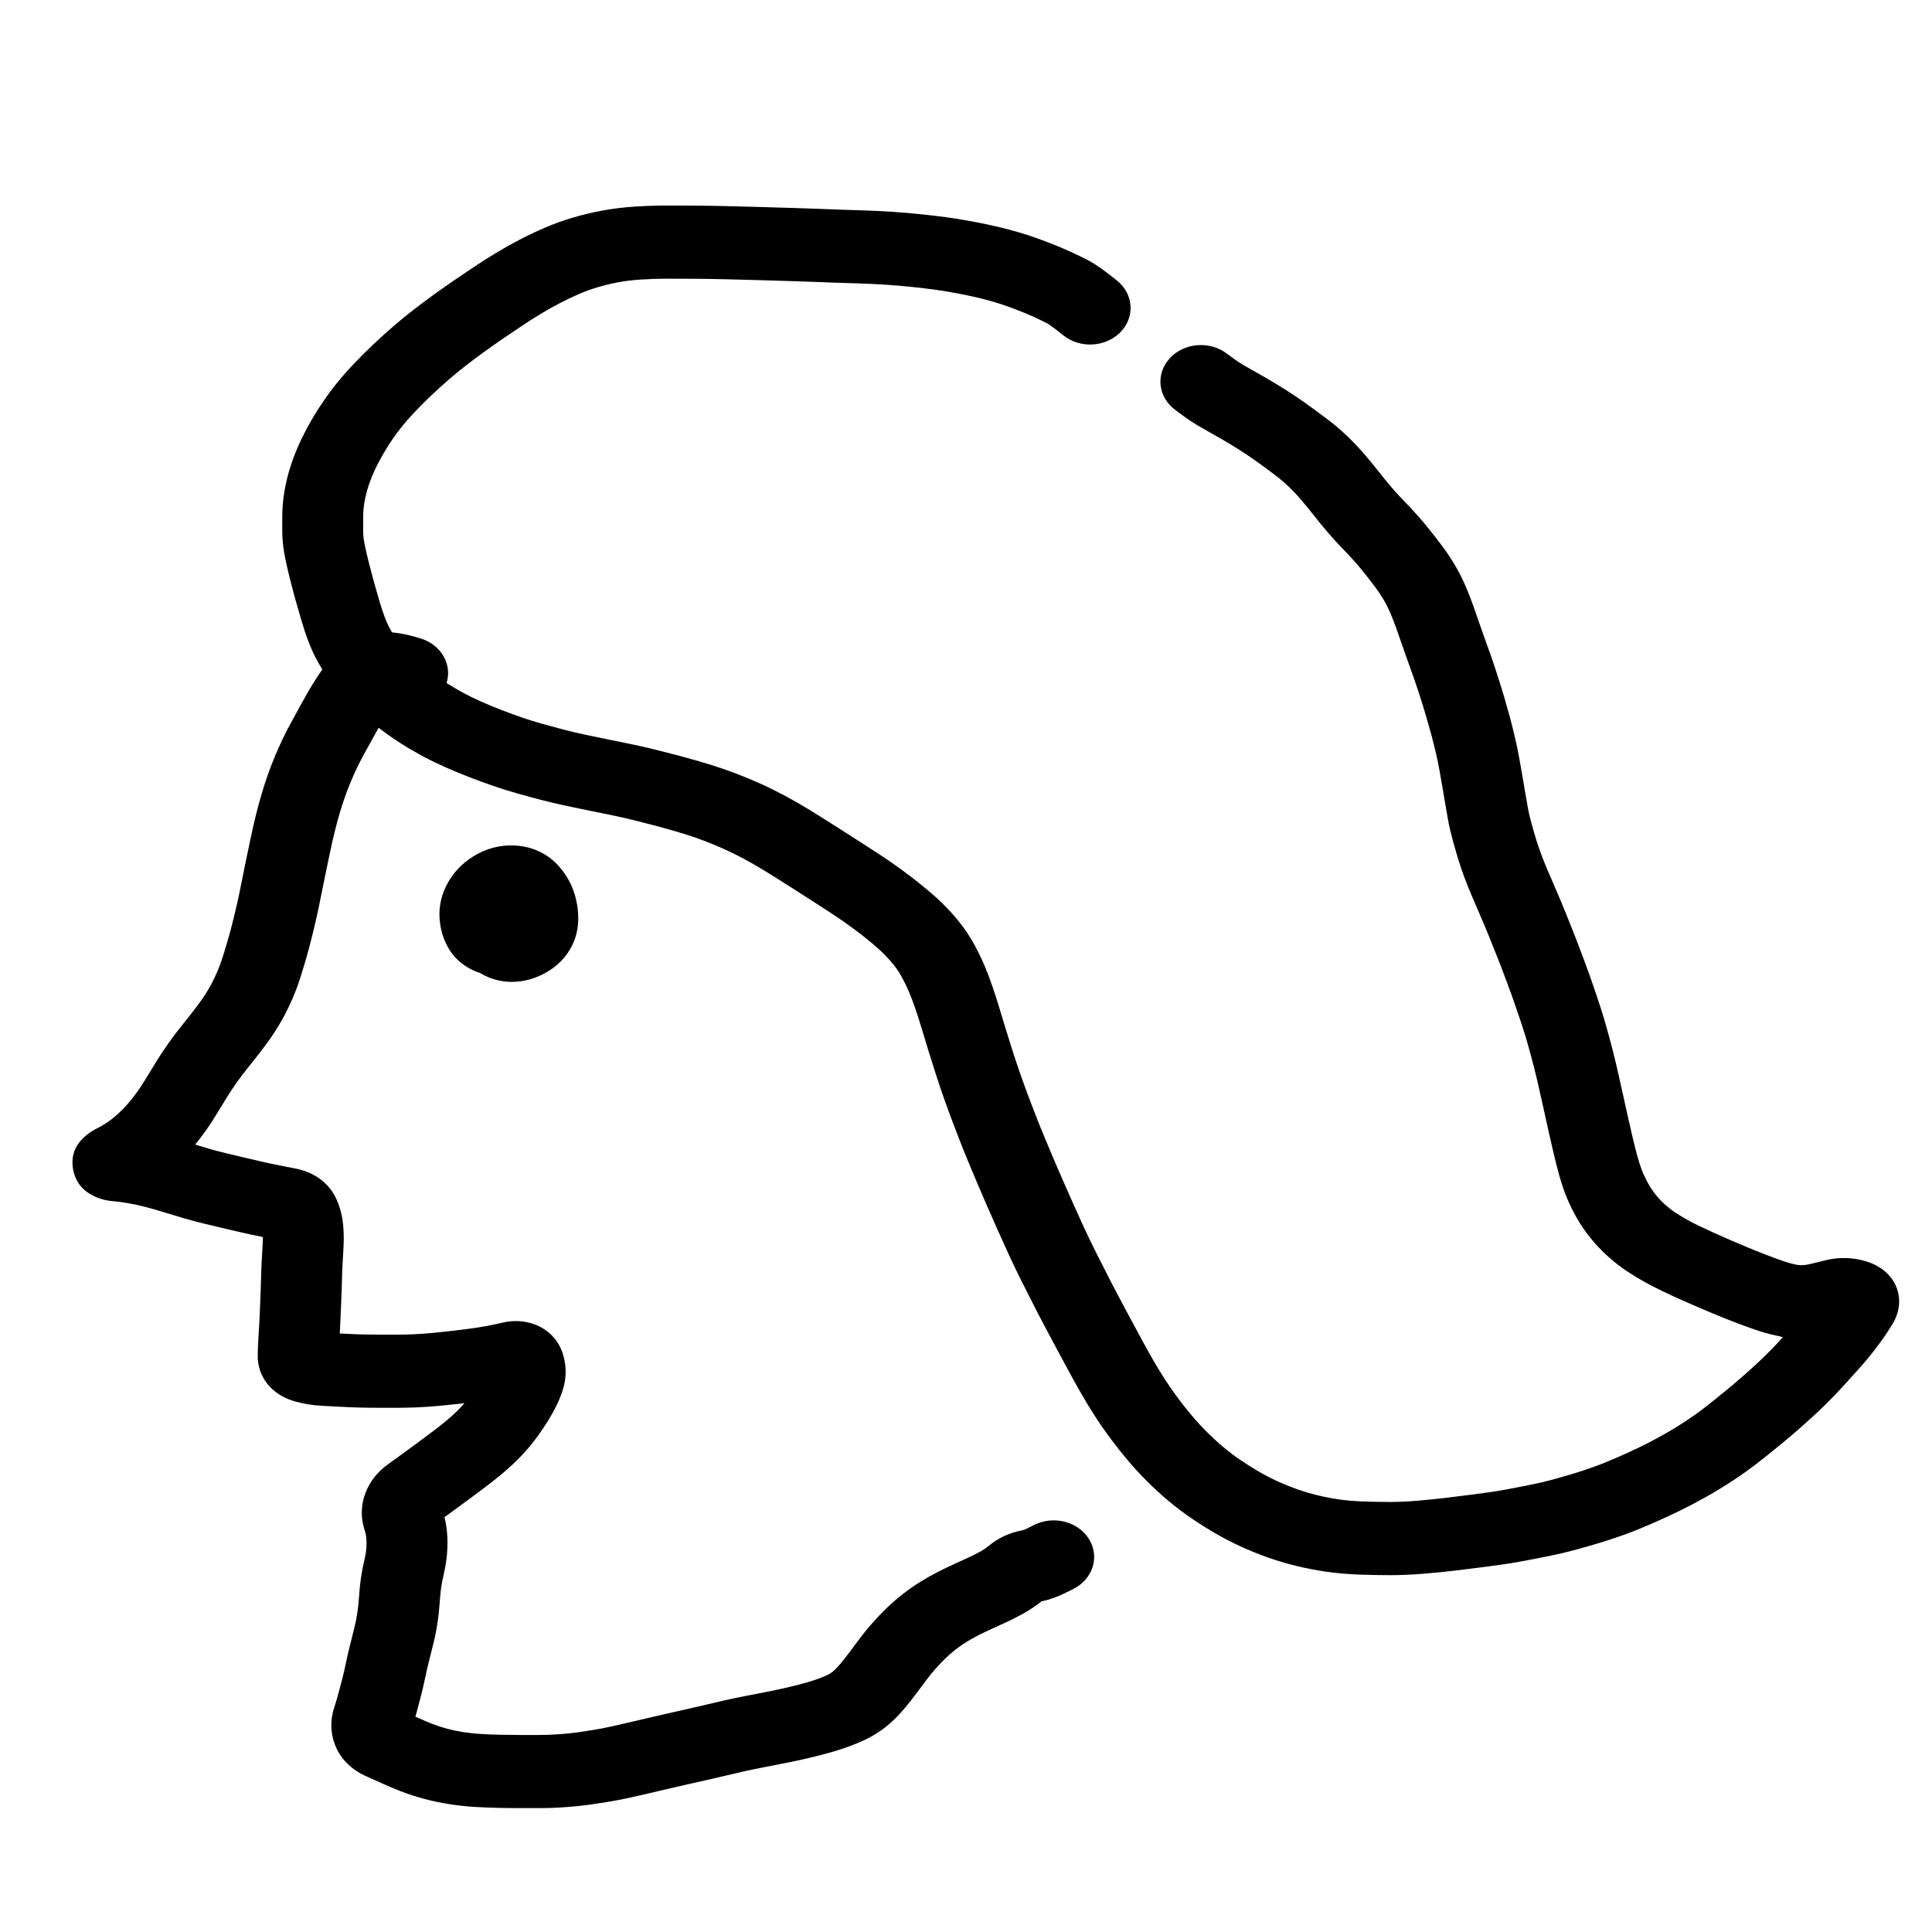
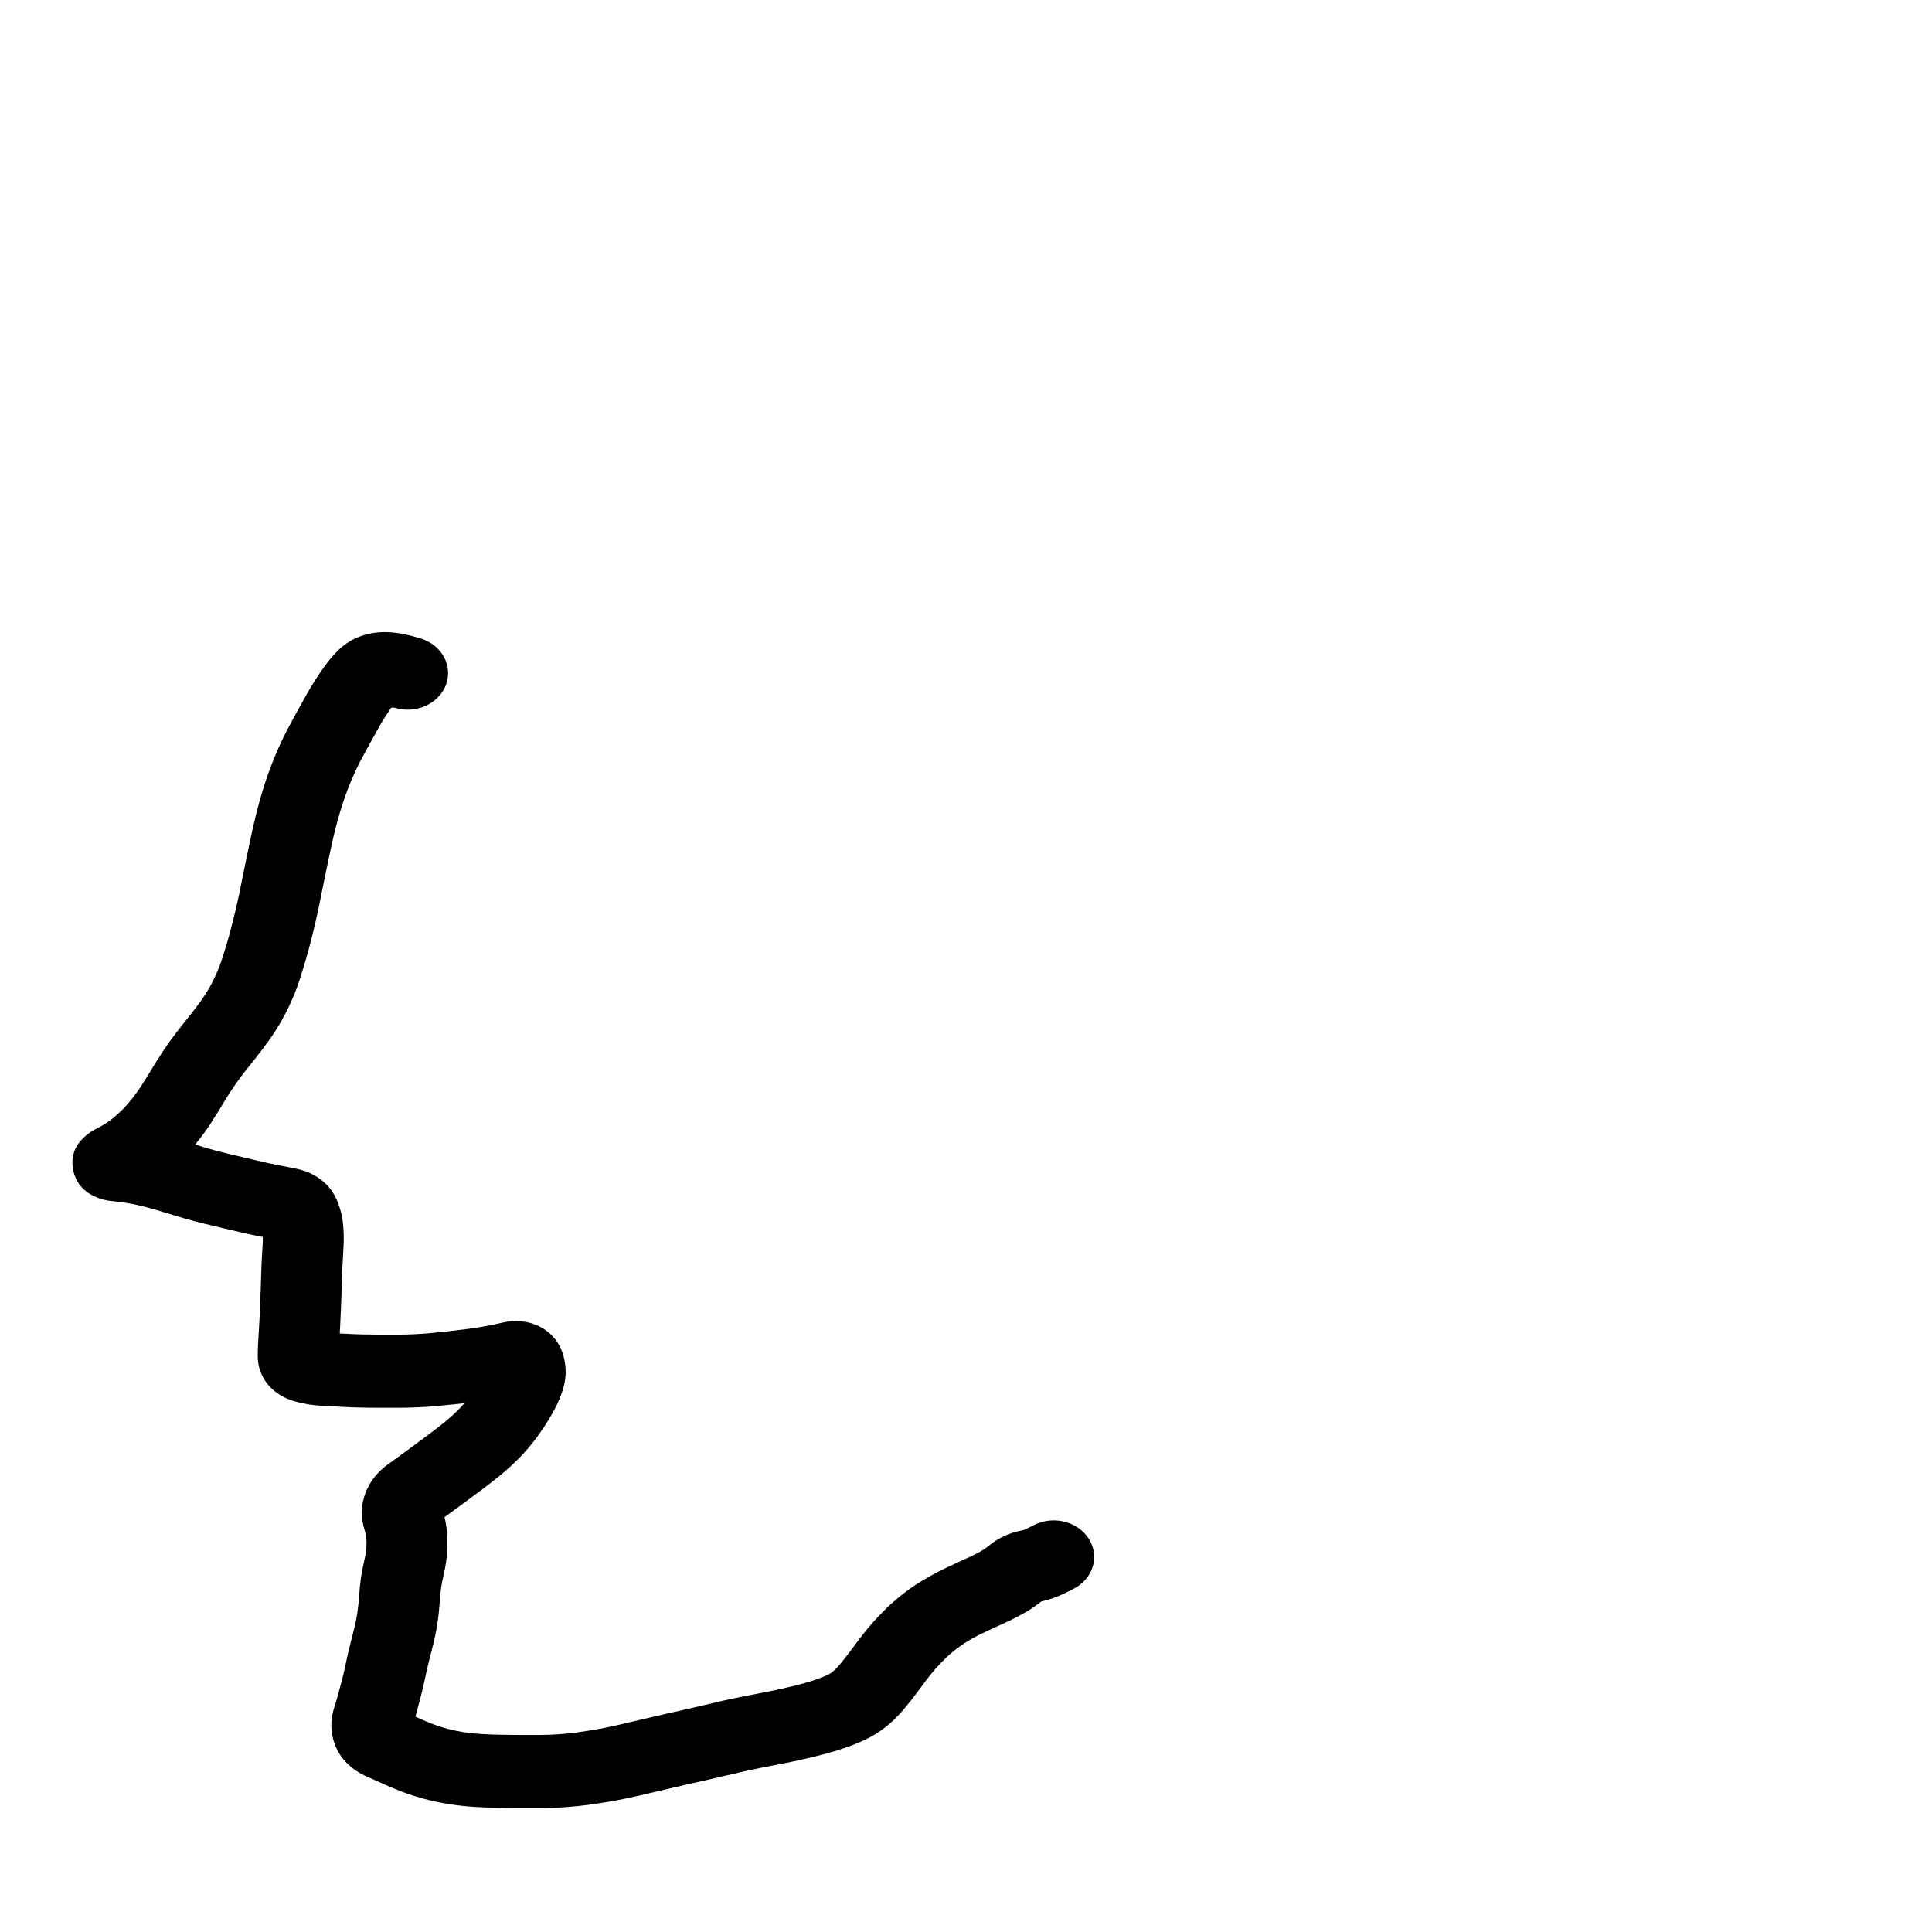
<svg xmlns="http://www.w3.org/2000/svg" fill="#000000" width="800px" height="800px" version="1.1" viewBox="144 144 512 512">
  <g>
-     <path d="m614.82 497.97c-2.043-0.445-4.055-1.012-6.004-1.695-1.664-0.578-3.508-1.254-5.551-2.047-2-0.777-3.734-1.473-5.203-2.09-1.367-0.578-2.789-1.18-4.297-1.816-1.547-0.66-3.152-1.367-4.816-2.117-1.676-0.758-3.266-1.5-4.75-2.215-1.656-0.793-3.219-1.605-4.688-2.441-1.441-0.82-2.871-1.695-4.281-2.621-1.672-1.098-3.34-2.394-5.039-3.906-1.754-1.559-3.379-3.285-4.883-5.168-1.527-1.91-2.867-3.953-4.016-6.109-1.066-2.004-1.938-3.906-2.602-5.703-0.625-1.684-1.184-3.453-1.672-5.277-0.453-1.68-0.91-3.504-1.367-5.457-0.453-1.922-0.895-3.84-1.32-5.762-0.418-1.887-0.867-3.926-1.348-6.121-0.477-2.16-0.984-4.418-1.523-6.754-0.523-2.266-1.105-4.57-1.742-6.91-0.648-2.375-1.152-4.16-1.496-5.297-0.355-1.164-0.906-2.867-1.656-5.09-0.754-2.238-1.363-3.996-1.82-5.262-0.473-1.312-0.938-2.582-1.395-3.82-0.445-1.203-1.113-2.957-1.992-5.238-0.891-2.293-1.746-4.441-2.562-6.449-0.816-1.996-1.629-3.938-2.441-5.816-0.844-1.953-1.629-3.773-2.348-5.465-0.77-1.805-1.434-3.465-2-5.008-0.551-1.5-1.043-2.953-1.492-4.387-0.426-1.367-0.902-3.012-1.434-4.941-0.578-2.09-1.016-3.961-1.312-5.609-0.266-1.438-0.516-2.871-0.762-4.336-0.219-1.355-0.457-2.75-0.711-4.211-0.246-1.438-0.512-2.953-0.801-4.566-0.262-1.469-0.57-2.969-0.922-4.504-0.359-1.562-0.773-3.227-1.238-4.965-0.492-1.801-0.988-3.559-1.48-5.246-0.504-1.699-1.035-3.422-1.602-5.176s-1.113-3.375-1.625-4.836c-0.543-1.535-1.094-3.078-1.645-4.598-0.59-1.625-1.141-3.184-1.645-4.676-0.469-1.379-0.934-2.723-1.391-4.004-0.422-1.176-0.945-2.496-1.559-3.938-0.539-1.25-1.121-2.398-1.746-3.449-0.672-1.121-1.41-2.227-2.207-3.301-0.945-1.262-1.879-2.469-2.824-3.652-0.863-1.09-1.758-2.156-2.684-3.195-0.945-1.062-1.918-2.106-2.91-3.117-1.277-1.297-2.598-2.738-3.973-4.328-1.336-1.547-2.609-3.098-3.82-4.648-1.027-1.316-2.117-2.652-3.281-4.023-1.027-1.215-2.113-2.375-3.242-3.469-1.121-1.082-2.109-1.945-2.938-2.582-1.09-0.844-2.449-1.863-4.07-3.055-1.539-1.137-3.012-2.168-4.402-3.09-1.434-0.949-2.809-1.824-4.094-2.598-1.375-0.824-2.711-1.602-4.008-2.332-1.406-0.797-2.785-1.582-4.148-2.367-1.688-0.973-3.297-2.031-4.809-3.16l-1.793-1.332c-4.574-3.398-5.238-9.508-1.477-13.641 3.758-4.137 10.516-4.734 15.09-1.336l1.812 1.344c0.855 0.641 1.762 1.234 2.699 1.777 1.301 0.746 2.625 1.504 3.981 2.266 1.461 0.828 2.961 1.699 4.527 2.637 1.582 0.957 3.211 1.988 4.898 3.106 1.703 1.129 3.457 2.363 5.269 3.699 1.734 1.273 3.207 2.383 4.434 3.324 1.484 1.145 3.035 2.504 4.688 4.098 1.617 1.566 3.156 3.207 4.598 4.914 1.328 1.562 2.59 3.109 3.785 4.641 1.012 1.297 2.082 2.598 3.207 3.902 1.102 1.273 2.133 2.398 3.102 3.387 1.23 1.25 2.422 2.527 3.578 3.828 1.18 1.32 2.316 2.676 3.391 4.035 1.055 1.316 2.113 2.688 3.188 4.125 1.199 1.609 2.305 3.262 3.312 4.953 1.051 1.766 2 3.637 2.863 5.641 0.754 1.77 1.406 3.418 1.965 4.973 0.5 1.395 0.996 2.828 1.492 4.297 0.461 1.355 0.961 2.781 1.516 4.301 0.57 1.582 1.137 3.16 1.707 4.769 0.57 1.633 1.16 3.391 1.77 5.281 0.609 1.887 1.188 3.754 1.742 5.617 0.535 1.828 1.062 3.699 1.59 5.637 0.527 1.969 0.996 3.84 1.402 5.625 0.418 1.816 0.785 3.606 1.094 5.344 0.297 1.645 0.57 3.211 0.82 4.676 0.262 1.492 0.508 2.949 0.734 4.336 0.223 1.34 0.457 2.684 0.707 4.051 0.199 1.102 0.52 2.461 0.961 4.066 0.488 1.762 0.914 3.231 1.27 4.379 0.355 1.133 0.758 2.32 1.203 3.535 0.449 1.219 1.004 2.606 1.66 4.148 0.707 1.656 1.477 3.449 2.309 5.371 0.863 2 1.727 4.055 2.586 6.168 0.859 2.106 1.75 4.348 2.684 6.746 0.918 2.375 1.613 4.211 2.094 5.512 0.473 1.273 0.953 2.59 1.441 3.941 0.508 1.406 1.156 3.277 1.945 5.633 0.801 2.367 1.402 4.223 1.824 5.602 0.406 1.352 0.953 3.273 1.637 5.797 0.699 2.555 1.336 5.078 1.914 7.586 0.555 2.402 1.074 4.715 1.562 6.934 0.48 2.184 0.926 4.215 1.344 6.09 0.406 1.836 0.828 3.676 1.27 5.535 0.418 1.785 0.824 3.418 1.23 4.926 0.352 1.312 0.738 2.531 1.168 3.688 0.363 0.992 0.891 2.144 1.586 3.449 0.609 1.141 1.301 2.199 2.078 3.172 0.816 1.02 1.664 1.918 2.539 2.699 0.965 0.855 1.836 1.535 2.606 2.039 1.031 0.68 2.062 1.309 3.094 1.895 1.004 0.574 2.106 1.145 3.324 1.73 1.344 0.645 2.769 1.312 4.285 1.996 1.52 0.688 2.981 1.328 4.352 1.914 1.465 0.621 2.875 1.215 4.231 1.785 1.254 0.531 2.793 1.148 4.586 1.844s3.391 1.281 4.816 1.777c1.094 0.383 2.195 0.691 3.309 0.934 0.625 0.137 1.18 0.188 1.695 0.168 0.746-0.027 1.414-0.117 2.027-0.27 2.109-0.516 2.109-0.516 4.356-1.062 3.547-0.855 7.199-0.738 10.68 0.332 8.055 2.473 10.844 10.094 6.977 16.535-0.969 1.609-2.027 3.207-3.168 4.769-1.098 1.512-2.152 2.879-3.16 4.098-0.973 1.18-2 2.371-3.086 3.578-1.004 1.113-2.043 2.266-3.125 3.453-1.141 1.258-2.324 2.516-3.559 3.789-1.266 1.301-2.606 2.613-4.027 3.938-1.379 1.285-2.898 2.656-4.539 4.098-1.672 1.473-3.445 2.977-5.312 4.504-1.848 1.52-3.711 3.012-5.574 4.469-2.031 1.594-4.258 3.184-6.672 4.777-2.398 1.586-4.816 3.059-7.262 4.43-2.379 1.332-4.746 2.574-7.129 3.742-2.34 1.141-4.805 2.269-7.418 3.398-2.606 1.117-4.656 1.953-6.254 2.543-1.449 0.527-2.938 1.047-4.441 1.543-1.617 0.543-3.75 1.191-6.441 1.957-2.715 0.773-4.863 1.344-6.508 1.723-1.551 0.355-3.766 0.816-6.707 1.391-2.93 0.574-5.16 0.98-6.769 1.242-1.543 0.242-3.637 0.539-6.324 0.898-2.625 0.344-5.324 0.684-8.098 1.016-2.879 0.344-5.793 0.637-8.762 0.879-3.113 0.254-6.074 0.379-8.879 0.379-2.621 0-5.336-0.051-8.164-0.152-3.074-0.117-5.996-0.371-8.77-0.773-2.719-0.395-5.391-0.91-7.984-1.551-2.637-0.645-5.184-1.406-7.617-2.277-2.394-0.852-4.719-1.793-6.977-2.824-2.266-1.039-4.504-2.199-6.723-3.481-2.137-1.238-4.246-2.566-6.34-3.988-2.156-1.473-4.223-3.035-6.199-4.699-1.914-1.613-3.773-3.316-5.574-5.109-1.809-1.801-3.527-3.668-5.141-5.586-1.586-1.875-3.109-3.797-4.562-5.758-1.477-1.977-2.859-3.977-4.148-5.981-1.266-1.961-2.473-3.945-3.617-5.938-1.113-1.934-2.203-3.891-3.258-5.848-1.047-1.922-2.062-3.816-3.047-5.656-0.988-1.848-2.047-3.824-3.164-5.926-1.148-2.156-2.262-4.301-3.328-6.418-1.562-3.086-1.562-3.086-3.086-6.102-1.062-2.102-2.141-4.34-3.238-6.727-1.07-2.32-2.082-4.566-3.047-6.731-0.949-2.137-1.891-4.269-2.832-6.414-0.93-2.137-1.684-3.887-2.269-5.266-0.566-1.336-1.312-3.113-2.234-5.32-0.953-2.277-1.68-4.062-2.195-5.379-0.488-1.25-1.141-2.941-1.965-5.078-0.852-2.207-1.699-4.512-2.547-6.902-0.848-2.398-1.621-4.688-2.312-6.848-0.691-2.133-1.355-4.242-1.988-6.301-0.641-2.066-1.258-4.102-1.855-6.106-0.551-1.852-1.109-3.586-1.672-5.215-0.539-1.559-1.09-2.996-1.656-4.324-0.531-1.25-1.145-2.516-1.84-3.789-0.598-1.098-1.23-2.07-1.895-2.922-0.77-0.988-1.57-1.91-2.434-2.793-0.852-0.883-1.836-1.801-2.938-2.742-1.242-1.051-2.5-2.07-3.762-3.047-1.297-0.996-2.598-1.957-3.887-2.871-1.32-0.93-2.789-1.922-4.41-2.981-1.695-1.102-3.359-2.176-5.008-3.231-1.652-1.059-3.281-2.102-4.887-3.129-1.586-1.012-3.269-2.078-5.07-3.207-1.695-1.066-3.375-2.078-5.039-3.039-1.578-0.914-3.238-1.801-4.984-2.668-1.727-0.855-3.504-1.664-5.32-2.422-1.836-0.762-3.617-1.441-5.312-2.019-1.785-0.609-3.547-1.16-5.297-1.664-1.82-0.527-3.691-1.043-5.617-1.551-1.945-0.516-3.781-0.98-5.519-1.406-1.676-0.406-3.441-0.809-5.324-1.203-1.91-0.402-3.906-0.812-6.008-1.223-2.215-0.438-4.359-0.883-6.406-1.328-2.148-0.465-4.262-0.965-6.336-1.5-2.012-0.52-4.137-1.094-6.391-1.73-2.383-0.672-4.633-1.379-6.75-2.121-1.992-0.695-3.988-1.43-6-2.199-2.066-0.797-4.164-1.668-6.312-2.617-2.211-0.984-4.266-1.984-6.191-3.012-1.895-1.02-3.766-2.117-5.594-3.285-1.867-1.184-3.684-2.445-5.445-3.781-1.727-1.305-3.32-2.598-4.793-3.883-1.492-1.309-2.945-2.688-4.383-4.168-1.434-1.492-2.75-2.996-3.957-4.527-1.297-1.656-2.449-3.391-3.449-5.199-0.973-1.754-1.82-3.578-2.547-5.484-0.645-1.699-1.266-3.57-1.867-5.598-0.57-1.906-1.102-3.762-1.602-5.566-0.5-1.812-0.977-3.625-1.43-5.422-0.477-1.887-0.91-3.773-1.297-5.664-0.461-2.277-0.711-4.469-0.738-6.559-0.023-1.629-0.023-3.231 0-4.777 0.023-1.902 0.184-3.797 0.484-5.684 0.285-1.797 0.672-3.582 1.168-5.363 0.492-1.758 1.105-3.57 1.852-5.445 0.75-1.883 1.641-3.797 2.656-5.731 1.004-1.922 2.133-3.867 3.394-5.84 1.277-2.004 2.66-3.961 4.148-5.871 1.5-1.926 3.172-3.863 5-5.797 1.77-1.883 3.551-3.664 5.348-5.352 1.73-1.629 3.465-3.199 5.211-4.719 1.785-1.551 3.629-3.059 5.516-4.523 1.844-1.43 3.68-2.805 5.504-4.117 1.789-1.285 3.566-2.531 5.328-3.734 1.73-1.184 3.496-2.375 5.281-3.566 1.906-1.273 3.812-2.484 5.723-3.637 1.953-1.18 4-2.328 6.144-3.453 2.207-1.16 4.457-2.231 6.781-3.231 2.445-1.047 4.949-1.949 7.516-2.707 2.531-0.746 5.121-1.363 7.746-1.848 2.719-0.508 5.594-0.859 8.609-1.055 2.84-0.188 5.637-0.281 8.398-0.281 2.523 0 5.18 0.008 7.996 0.023 2.844 0.023 5.781 0.07 8.812 0.148 2.965 0.074 5.836 0.152 8.613 0.227 2.789 0.074 5.668 0.164 8.613 0.258 2.965 0.094 5.211 0.172 6.758 0.23 2.262 0.086 2.262 0.086 4.551 0.176 1.488 0.055 3.531 0.121 6.117 0.195 2.769 0.082 5.519 0.211 8.234 0.391 2.738 0.18 5.356 0.398 7.848 0.664 2.441 0.258 4.633 0.52 6.586 0.781 1.996 0.273 3.977 0.586 5.934 0.945 1.895 0.348 3.695 0.699 5.406 1.062 1.793 0.383 3.539 0.801 5.211 1.246 1.684 0.445 3.305 0.914 4.902 1.422 1.59 0.512 3.43 1.172 5.512 1.973 2.144 0.816 4.106 1.629 5.883 2.441 1.727 0.789 3.316 1.559 4.805 2.34 2.047 1.082 4.457 2.812 7.644 5.383 4.414 3.566 4.797 9.695 0.855 13.688-3.945 3.992-10.723 4.34-15.141 0.773-2.176-1.758-3.707-2.856-4.141-3.086-1.078-0.562-2.305-1.16-3.68-1.789-1.324-0.602-2.848-1.234-4.594-1.902-1.742-0.668-3.195-1.188-4.297-1.543-1.184-0.379-2.441-0.742-3.797-1.098-1.309-0.352-2.664-0.676-4.066-0.973-1.484-0.316-3.07-0.629-4.754-0.934-1.605-0.297-3.227-0.555-4.863-0.777-1.707-0.23-3.672-0.461-5.902-0.699-2.164-0.23-4.461-0.422-6.906-0.582-2.434-0.16-4.887-0.277-7.363-0.348-2.652-0.078-4.766-0.145-6.34-0.207-2.297-0.086-2.297-0.086-4.566-0.176-1.473-0.055-3.672-0.129-6.598-0.223-2.918-0.094-5.75-0.18-8.496-0.254-2.766-0.078-5.621-0.152-8.574-0.227-2.891-0.074-5.684-0.121-8.367-0.141-2.754-0.016-5.363-0.023-7.836-0.023-2.231 0-4.504 0.074-6.844 0.23-2.117 0.137-4.062 0.375-5.856 0.707-1.848 0.344-3.644 0.77-5.391 1.289-1.715 0.504-3.383 1.105-4.988 1.793-1.77 0.762-3.504 1.586-5.207 2.481-1.766 0.926-3.438 1.867-5.012 2.816-1.617 0.973-3.238 2.004-4.879 3.102-1.727 1.152-3.422 2.297-5.094 3.441-1.625 1.109-3.266 2.258-4.91 3.441-1.613 1.156-3.238 2.375-4.887 3.656-1.594 1.23-3.137 2.496-4.617 3.781-1.535 1.34-3.074 2.734-4.621 4.188-1.484 1.395-2.973 2.883-4.481 4.488-1.426 1.504-2.688 2.965-3.789 4.383-1.117 1.434-2.148 2.894-3.106 4.391-0.973 1.527-1.832 3.008-2.59 4.453-0.734 1.398-1.355 2.738-1.859 3.996-0.508 1.285-0.922 2.496-1.234 3.617-0.312 1.125-0.555 2.25-0.734 3.371-0.164 1.047-0.254 2.102-0.27 3.188-0.02 1.395-0.02 2.816 0 4.293 0.012 0.965 0.137 2.062 0.387 3.285 0.328 1.613 0.699 3.223 1.113 4.859 0.422 1.684 0.867 3.367 1.328 5.047 0.465 1.684 0.965 3.418 1.504 5.223 0.488 1.641 0.973 3.098 1.441 4.34 0.41 1.078 0.887 2.106 1.438 3.098 0.516 0.93 1.105 1.82 1.758 2.648 0.777 0.992 1.664 2 2.629 3.004 1.023 1.059 2.074 2.055 3.141 2.988 1.09 0.953 2.305 1.938 3.644 2.949 1.301 0.988 2.641 1.914 4.027 2.797 1.391 0.887 2.797 1.711 4.195 2.465 1.41 0.754 2.981 1.52 4.691 2.277 1.801 0.797 3.562 1.527 5.258 2.184 1.785 0.684 3.57 1.336 5.356 1.961 1.66 0.582 3.461 1.148 5.391 1.695 2.078 0.582 4.043 1.113 5.898 1.594 1.773 0.457 3.582 0.887 5.449 1.289 1.918 0.418 3.91 0.832 5.957 1.238 2.199 0.43 4.312 0.859 6.32 1.285 2.098 0.441 4.113 0.895 6.035 1.363 1.879 0.461 3.863 0.965 5.945 1.512 2.106 0.555 4.152 1.125 6.129 1.695 2.086 0.602 4.195 1.262 6.352 1.996 2.188 0.75 4.418 1.598 6.699 2.543 2.281 0.949 4.504 1.961 6.676 3.039 2.156 1.07 4.227 2.18 6.215 3.324 1.902 1.102 3.816 2.254 5.723 3.457 1.84 1.152 3.578 2.25 5.215 3.297 1.617 1.035 3.258 2.082 4.906 3.141 1.684 1.074 3.398 2.184 5.152 3.324 1.832 1.195 3.516 2.332 5.066 3.426 1.543 1.094 3.078 2.223 4.609 3.406s3.039 2.402 4.535 3.672c1.605 1.371 3.07 2.738 4.367 4.078 1.352 1.391 2.637 2.863 3.848 4.418 1.316 1.695 2.516 3.531 3.598 5.516 0.977 1.801 1.852 3.598 2.613 5.387 0.734 1.723 1.438 3.559 2.109 5.5 0.648 1.879 1.289 3.867 1.914 5.965 0.578 1.945 1.18 3.918 1.805 5.945 0.613 1.996 1.25 4.016 1.918 6.082 0.645 2.004 1.359 4.125 2.152 6.363 0.793 2.242 1.582 4.383 2.371 6.43 0.816 2.117 1.461 3.789 1.938 5.008 0.449 1.152 1.129 2.812 2.031 4.969 0.918 2.195 1.656 3.953 2.203 5.254 0.551 1.301 1.285 2.996 2.184 5.062 0.922 2.098 1.852 4.207 2.793 6.32 0.926 2.09 1.91 4.258 2.941 6.504 1.004 2.184 1.988 4.223 2.945 6.117 1.523 3.012 1.523 3.012 3.09 6.109 1.008 2.004 2.055 4.019 3.141 6.059 1.109 2.086 2.156 4.047 3.152 5.898 0.969 1.816 1.965 3.668 2.996 5.57 0.988 1.828 1.996 3.637 3.027 5.43 0.988 1.723 2.027 3.43 3.125 5.129 1.055 1.645 2.191 3.281 3.414 4.922 1.211 1.637 2.477 3.231 3.809 4.805 1.258 1.492 2.578 2.934 3.969 4.312 1.402 1.398 2.84 2.719 4.305 3.953 1.43 1.199 2.934 2.34 4.496 3.406 1.66 1.125 3.328 2.176 5 3.144 1.613 0.934 3.234 1.773 4.852 2.512 1.648 0.754 3.359 1.449 5.16 2.09 1.699 0.609 3.473 1.141 5.352 1.598 1.875 0.461 3.797 0.836 5.762 1.117 1.922 0.277 4.016 0.461 6.258 0.547 2.527 0.09 4.957 0.137 7.289 0.137 2.148 0 4.477-0.098 6.957-0.301 2.66-0.219 5.285-0.48 7.871-0.789 2.68-0.32 5.289-0.648 7.809-0.98 2.492-0.332 4.41-0.602 5.688-0.805 1.277-0.207 3.289-0.574 5.973-1.098 2.707-0.531 4.715-0.949 5.973-1.234 1.168-0.27 2.961-0.746 5.324-1.422 2.383-0.68 4.215-1.234 5.481-1.656 1.32-0.441 2.598-0.883 3.793-1.32 1.121-0.414 2.848-1.117 5.102-2.086 2.281-0.984 4.434-1.969 6.434-2.941 1.996-0.98 4.012-2.039 6.043-3.176 1.969-1.102 3.938-2.305 5.902-3.602 1.945-1.285 3.707-2.543 5.285-3.781 1.738-1.359 3.465-2.742 5.195-4.16 1.688-1.387 3.277-2.734 4.773-4.051 1.504-1.32 2.867-2.551 4.09-3.691 1.184-1.105 2.289-2.188 3.312-3.234 1.074-1.109 2.109-2.215 3.106-3.309-0.48-0.207-1.062-0.316-1.641-0.441z" />
    <path d="m213.36 469.24c-0.023-0.059-0.047-0.117-0.07-0.172 0.008 0.02 0.016 0.035 0.023 0.055zm-5.43 1.359c-1.523-0.359-3.055-0.715-4.594-1.074-1.59-0.367-3.301-0.773-5.152-1.223-1.965-0.477-3.742-0.945-5.371-1.422-1.484-0.434-3.203-0.953-5.156-1.559-1.766-0.547-3.434-1.027-5.004-1.441-1.41-0.375-2.918-0.703-4.504-0.988-1.555-0.277-2.879-0.457-3.926-0.539-1.242-0.094-2.383-0.277-3.633-0.691-3.516-1.16-6.559-3.539-7.254-7.996-0.629-4.027 1.074-6.758 3.57-8.836 0.895-0.746 1.793-1.293 2.812-1.805 0.969-0.488 1.875-1.016 2.684-1.555 0.801-0.535 1.676-1.227 2.621-2.066 0.977-0.871 1.867-1.762 2.656-2.66 0.867-0.984 1.691-2.016 2.484-3.113 0.805-1.109 1.613-2.332 2.426-3.672 0.957-1.582 1.902-3.117 2.812-4.59 1.012-1.641 2.121-3.312 3.328-5.019 1.215-1.711 2.477-3.371 3.793-4.996 1.109-1.359 2.215-2.766 3.332-4.238 1.031-1.348 1.859-2.512 2.492-3.496 0.625-0.969 1.191-1.934 1.707-2.902 0.512-0.965 1.023-2.039 1.535-3.223 0.484-1.125 0.949-2.371 1.383-3.734 0.496-1.555 0.977-3.125 1.434-4.715 0.449-1.566 0.875-3.141 1.273-4.75 0.41-1.617 0.801-3.266 1.184-4.961 0.375-1.656 0.742-3.41 1.105-5.277 0.387-1.977 0.793-3.992 1.223-6.043 0.629-2.992 0.629-2.992 1.227-5.848 0.418-2.023 0.879-4.059 1.391-6.109 0.512-2.066 1.031-3.984 1.551-5.727 0.527-1.793 1.094-3.539 1.703-5.25 0.605-1.691 1.23-3.309 1.891-4.887 0.637-1.496 1.285-2.949 1.941-4.328 0.703-1.508 1.578-3.188 2.625-5.07 0.926-1.656 1.789-3.223 2.582-4.691 0.895-1.66 1.754-3.164 2.57-4.5 0.844-1.383 1.793-2.828 2.852-4.34 1.254-1.789 2.586-3.402 3.996-4.82 2.879-2.898 6.754-4.574 11.082-4.883 3.328-0.227 6.84 0.383 10.91 1.648 5.602 1.742 8.582 7.258 6.656 12.32s-8.027 7.754-13.625 6.016c-0.762-0.109-0.836-0.008-0.906 0.094-0.832 1.188-1.559 2.293-2.188 3.324-0.637 1.047-1.332 2.258-2.078 3.648-0.84 1.555-1.746 3.195-2.703 4.914-0.848 1.516-1.523 2.824-2.043 3.93-0.559 1.18-1.109 2.41-1.637 3.652-0.52 1.234-1.027 2.547-1.52 3.922-0.488 1.379-0.949 2.805-1.395 4.312-0.445 1.496-0.895 3.152-1.344 4.961-0.453 1.828-0.863 3.633-1.238 5.445-0.605 2.879-0.605 2.879-1.23 5.871-0.414 1.977-0.809 3.914-1.176 5.797-0.391 2.027-0.797 3.969-1.215 5.801-0.41 1.824-0.836 3.617-1.277 5.359-0.445 1.797-0.926 3.582-1.438 5.359-0.504 1.75-1.031 3.488-1.582 5.207-0.609 1.91-1.277 3.707-2.008 5.394-0.699 1.629-1.43 3.156-2.18 4.566-0.762 1.438-1.602 2.871-2.516 4.281-0.922 1.434-2.043 3.012-3.356 4.731-1.234 1.625-2.477 3.203-3.715 4.723-1.043 1.281-2.047 2.609-3.016 3.973-0.973 1.375-1.855 2.707-2.66 4.012-0.895 1.441-1.805 2.926-2.734 4.461-1.078 1.773-2.176 3.434-3.289 4.973-0.762 1.051-1.551 2.07-2.375 3.07 1.387 0.426 2.621 0.797 3.676 1.109 1.254 0.363 2.707 0.746 4.34 1.145 1.766 0.426 3.41 0.816 4.926 1.168 1.559 0.363 3.113 0.727 4.684 1.094 1.363 0.324 2.805 0.633 4.328 0.926 1.723 0.328 3.352 0.652 4.852 0.961 4.922 0.992 8.824 3.934 10.695 8.203 0.934 2.137 1.504 4.383 1.715 6.711 0.16 1.777 0.203 3.539 0.125 5.285-0.062 1.406-0.137 2.797-0.227 4.199-0.078 1.191-0.141 2.481-0.176 3.844-0.039 1.527-0.082 2.961-0.129 4.293-0.047 1.309-0.102 2.695-0.164 4.156-0.059 1.457-0.121 2.894-0.188 4.316-0.039 0.855-0.086 1.738-0.141 2.648 0.367 0.02 0.801 0.043 1.344 0.07 1.711 0.094 3.242 0.156 4.625 0.188 1.383 0.035 2.836 0.055 4.356 0.055h4.918c1.477 0 2.957-0.035 4.402-0.102 1.488-0.07 2.965-0.176 4.43-0.309 1.562-0.145 3.09-0.297 4.57-0.461 1.473-0.164 3.191-0.371 5.16-0.629 1.836-0.238 3.481-0.488 4.949-0.762 1.445-0.262 2.863-0.559 4.238-0.891 7.07-1.695 13.938 1.57 16.082 8.078 0.984 3.016 1.062 6.133 0.195 9.16-0.559 1.953-1.367 3.894-2.387 5.797-0.887 1.66-1.891 3.324-3.019 5.004-1.105 1.645-2.207 3.141-3.332 4.508-1.129 1.371-2.371 2.723-3.738 4.066-1.332 1.305-2.793 2.609-4.414 3.938-1.488 1.215-2.992 2.391-4.531 3.539-2.113 1.57-2.113 1.57-4.207 3.125-1.438 1.07-2.754 2.039-3.941 2.898-0.637 0.465-1.285 0.93-1.941 1.406 0.305 1.242 0.516 2.488 0.637 3.727 0.18 1.82 0.195 3.684 0.062 5.566-0.129 1.91-0.43 3.852-0.895 5.824-0.301 1.293-0.531 2.473-0.684 3.504-0.152 1.066-0.281 2.316-0.371 3.75-0.125 1.906-0.328 3.809-0.617 5.707-0.293 1.941-0.672 3.844-1.137 5.672-0.395 1.586-0.785 3.144-1.172 4.668-0.352 1.395-0.668 2.785-0.949 4.168-0.344 1.688-0.727 3.324-1.145 4.914-0.379 1.434-0.746 2.82-1.109 4.172-0.105 0.398-0.215 0.797-0.328 1.195 0.297 0.137 0.59 0.27 0.875 0.402 1.066 0.488 2.309 1.012 3.695 1.555 1.223 0.473 2.527 0.895 3.891 1.262 1.383 0.367 2.805 0.66 4.242 0.883 1.523 0.234 3.031 0.395 4.519 0.484 1.691 0.105 3.391 0.172 5.117 0.207 1.773 0.039 3.508 0.062 5.199 0.062h5.508c1.59 0 3.285-0.066 5.106-0.203 1.836-0.133 3.375-0.289 4.57-0.453 1.426-0.203 2.852-0.418 4.231-0.645 1.332-0.219 2.656-0.469 3.957-0.738 1.363-0.285 2.926-0.633 4.66-1.043 1.871-0.441 3.676-0.867 5.418-1.27 1.723-0.398 3.457-0.801 5.227-1.207s3.535-0.801 5.281-1.188c1.652-0.363 3.309-0.746 4.949-1.145 1.809-0.438 3.602-0.855 5.402-1.262 1.789-0.395 3.598-0.773 5.445-1.137 2.59-0.508 2.59-0.508 5.106-0.996 1.574-0.305 3.102-0.617 4.555-0.938 1.441-0.316 3.027-0.699 4.758-1.141 1.566-0.402 2.992-0.82 4.293-1.266 1.188-0.402 2.238-0.816 3.125-1.23 0.527-0.25 1.004-0.543 1.406-0.867 0.555-0.441 1.195-1.078 1.898-1.906 0.949-1.121 1.84-2.246 2.668-3.375 0.992-1.348 1.941-2.621 2.852-3.82 1.035-1.359 2.117-2.68 3.25-3.953 1.121-1.262 2.293-2.492 3.516-3.684 1.32-1.289 2.762-2.543 4.32-3.773 1.594-1.25 3.199-2.379 4.805-3.367 1.512-0.934 3.074-1.812 4.691-2.641 1.492-0.762 3.016-1.492 4.574-2.199 1.344-0.605 2.637-1.195 3.887-1.777 0.996-0.461 1.988-0.973 2.992-1.543 0.66-0.371 1.285-0.801 1.879-1.301 2.523-2.113 5.555-3.535 8.914-4.156 0.332-0.062 0.691-0.184 1.133-0.406l2.043-1.023c5.18-2.598 11.703-0.906 14.574 3.777 2.871 4.684 1.004 10.582-4.176 13.176l-2.019 1.012c-2.059 1.039-4.215 1.812-6.449 2.297-1.43 1.145-2.945 2.172-4.531 3.066-1.504 0.852-3.027 1.637-4.562 2.348-1.32 0.613-2.691 1.242-4.106 1.879-1.23 0.555-2.438 1.133-3.609 1.73-1.078 0.555-2.121 1.141-3.144 1.773-0.906 0.559-1.848 1.219-2.82 1.984-0.996 0.781-1.883 1.555-2.664 2.32-0.883 0.859-1.723 1.738-2.527 2.644-0.793 0.895-1.555 1.82-2.285 2.781-0.848 1.121-1.738 2.316-2.676 3.586-1.098 1.496-2.269 2.977-3.512 4.441-1.492 1.758-3.035 3.293-4.699 4.625-1.746 1.395-3.664 2.582-5.762 3.566-1.691 0.789-3.512 1.512-5.445 2.164-1.867 0.637-3.863 1.227-5.992 1.77-1.969 0.504-3.805 0.945-5.531 1.328-1.664 0.363-3.371 0.715-5.117 1.051-2.5 0.488-2.5 0.488-5.055 0.988-1.652 0.324-3.285 0.668-4.879 1.02-1.633 0.363-3.281 0.75-4.973 1.16-1.809 0.438-3.609 0.852-5.41 1.25-1.699 0.375-3.402 0.758-5.098 1.145-1.742 0.402-3.469 0.801-5.184 1.199-1.691 0.391-3.453 0.805-5.309 1.246-1.941 0.457-3.691 0.848-5.266 1.176-1.625 0.34-3.262 0.645-4.949 0.922-1.574 0.258-3.152 0.496-4.766 0.727-1.785 0.246-3.828 0.453-6.129 0.621-2.371 0.176-4.648 0.266-6.84 0.266h-5.508c-1.871 0-3.785-0.023-5.707-0.066-2.023-0.043-4.039-0.125-6.055-0.246-2.203-0.137-4.414-0.371-6.66-0.715-2.277-0.352-4.508-0.816-6.719-1.402-2.176-0.582-4.266-1.262-6.293-2.043-1.809-0.707-3.461-1.402-4.973-2.098-1.207-0.559-2.543-1.156-3.981-1.785-4.07-1.766-7.125-4.734-8.535-8.609-1.148-3.148-1.203-6.449-0.145-9.652 0.367-1.109 0.707-2.238 1.016-3.391 0.355-1.32 0.719-2.684 1.09-4.098 0.332-1.258 0.637-2.566 0.914-3.934 0.34-1.652 0.715-3.305 1.133-4.965 0.383-1.512 0.77-3.051 1.168-4.648 0.328-1.293 0.594-2.621 0.801-4 0.215-1.406 0.363-2.809 0.457-4.211 0.117-1.875 0.289-3.586 0.52-5.172 0.23-1.562 0.555-3.219 0.965-4.977 0.25-1.062 0.402-2.062 0.469-3.027 0.07-0.938 0.059-1.812-0.023-2.648-0.062-0.641-0.199-1.297-0.43-1.984-1.074-3.242-1.012-6.606 0.191-9.789 1.156-3.059 3.223-5.68 6-7.66 1.18-0.848 2.34-1.684 3.496-2.523 1.113-0.805 2.352-1.715 3.723-2.738 2.106-1.562 2.106-1.562 4.203-3.121 1.281-0.957 2.547-1.945 3.773-2.945 1.141-0.938 2.156-1.844 3.031-2.699 0.746-0.734 1.422-1.457 2.023-2.164-0.629 0.074-1.227 0.145-1.797 0.207-1.629 0.18-3.293 0.348-5 0.504-1.812 0.168-3.633 0.297-5.492 0.383-1.84 0.086-3.676 0.125-5.512 0.125h-4.918c-1.715 0-3.367-0.02-4.922-0.059-1.621-0.035-3.406-0.109-5.332-0.215-2.66-0.141-2.66-0.141-4.949-0.262-2.391-0.121-4.769-0.523-7.16-1.203-5.992-1.727-9.773-6.449-9.699-12.145 0.02-1.59 0.09-3.25 0.207-4.984 0.102-1.516 0.184-2.941 0.246-4.285 0.066-1.395 0.125-2.805 0.188-4.238 0.059-1.426 0.109-2.777 0.156-4.055 0.047-1.262 0.086-2.629 0.125-4.125 0.043-1.609 0.113-3.129 0.207-4.523 0.078-1.262 0.148-2.539 0.207-3.836 0.02-0.441 0.023-0.887 0.016-1.336-2.277-0.438-4.051-0.816-5.727-1.215zm64.562 36.523c0.023-0.066 0.043-0.133 0.059-0.195-0.004 0.02-0.012 0.043-0.016 0.062zm147.86 60.957c0.07-0.047 0.137-0.098 0.199-0.148-0.027 0.02-0.051 0.043-0.078 0.062zm-159.07-23.793c-0.023-0.121-0.055-0.242-0.094-0.355 0.02 0.051 0.035 0.105 0.051 0.156zm-1.137 2.973c0.07-0.051 0.141-0.105 0.207-0.168-0.059 0.059-0.133 0.113-0.207 0.168z" />
-     <path d="m281.9 386.27c0-0.016-0.004-0.039-0.004-0.059v0.031zm-19.215 8.711c-1.352-2.461-2.082-5.141-2.215-7.981-0.137-3.156 0.625-6.234 2.231-9.086 1.586-2.824 3.867-5.188 6.738-6.973 3.348-2.09 7.207-3.113 11.203-2.863 4.633 0.281 8.688 2.293 11.551 5.582 1.93 2.211 3.316 4.703 4.117 7.406 0.688 2.32 1 4.668 0.922 7.012-0.105 3.117-1.09 6.078-2.926 8.676-2.031 2.887-4.977 5.016-8.531 6.336-4.68 1.738-9.75 1.465-14.043-0.945-0.172-0.094-0.344-0.195-0.516-0.297-3.703-1.215-6.723-3.574-8.531-6.867z" />
  </g>
</svg>